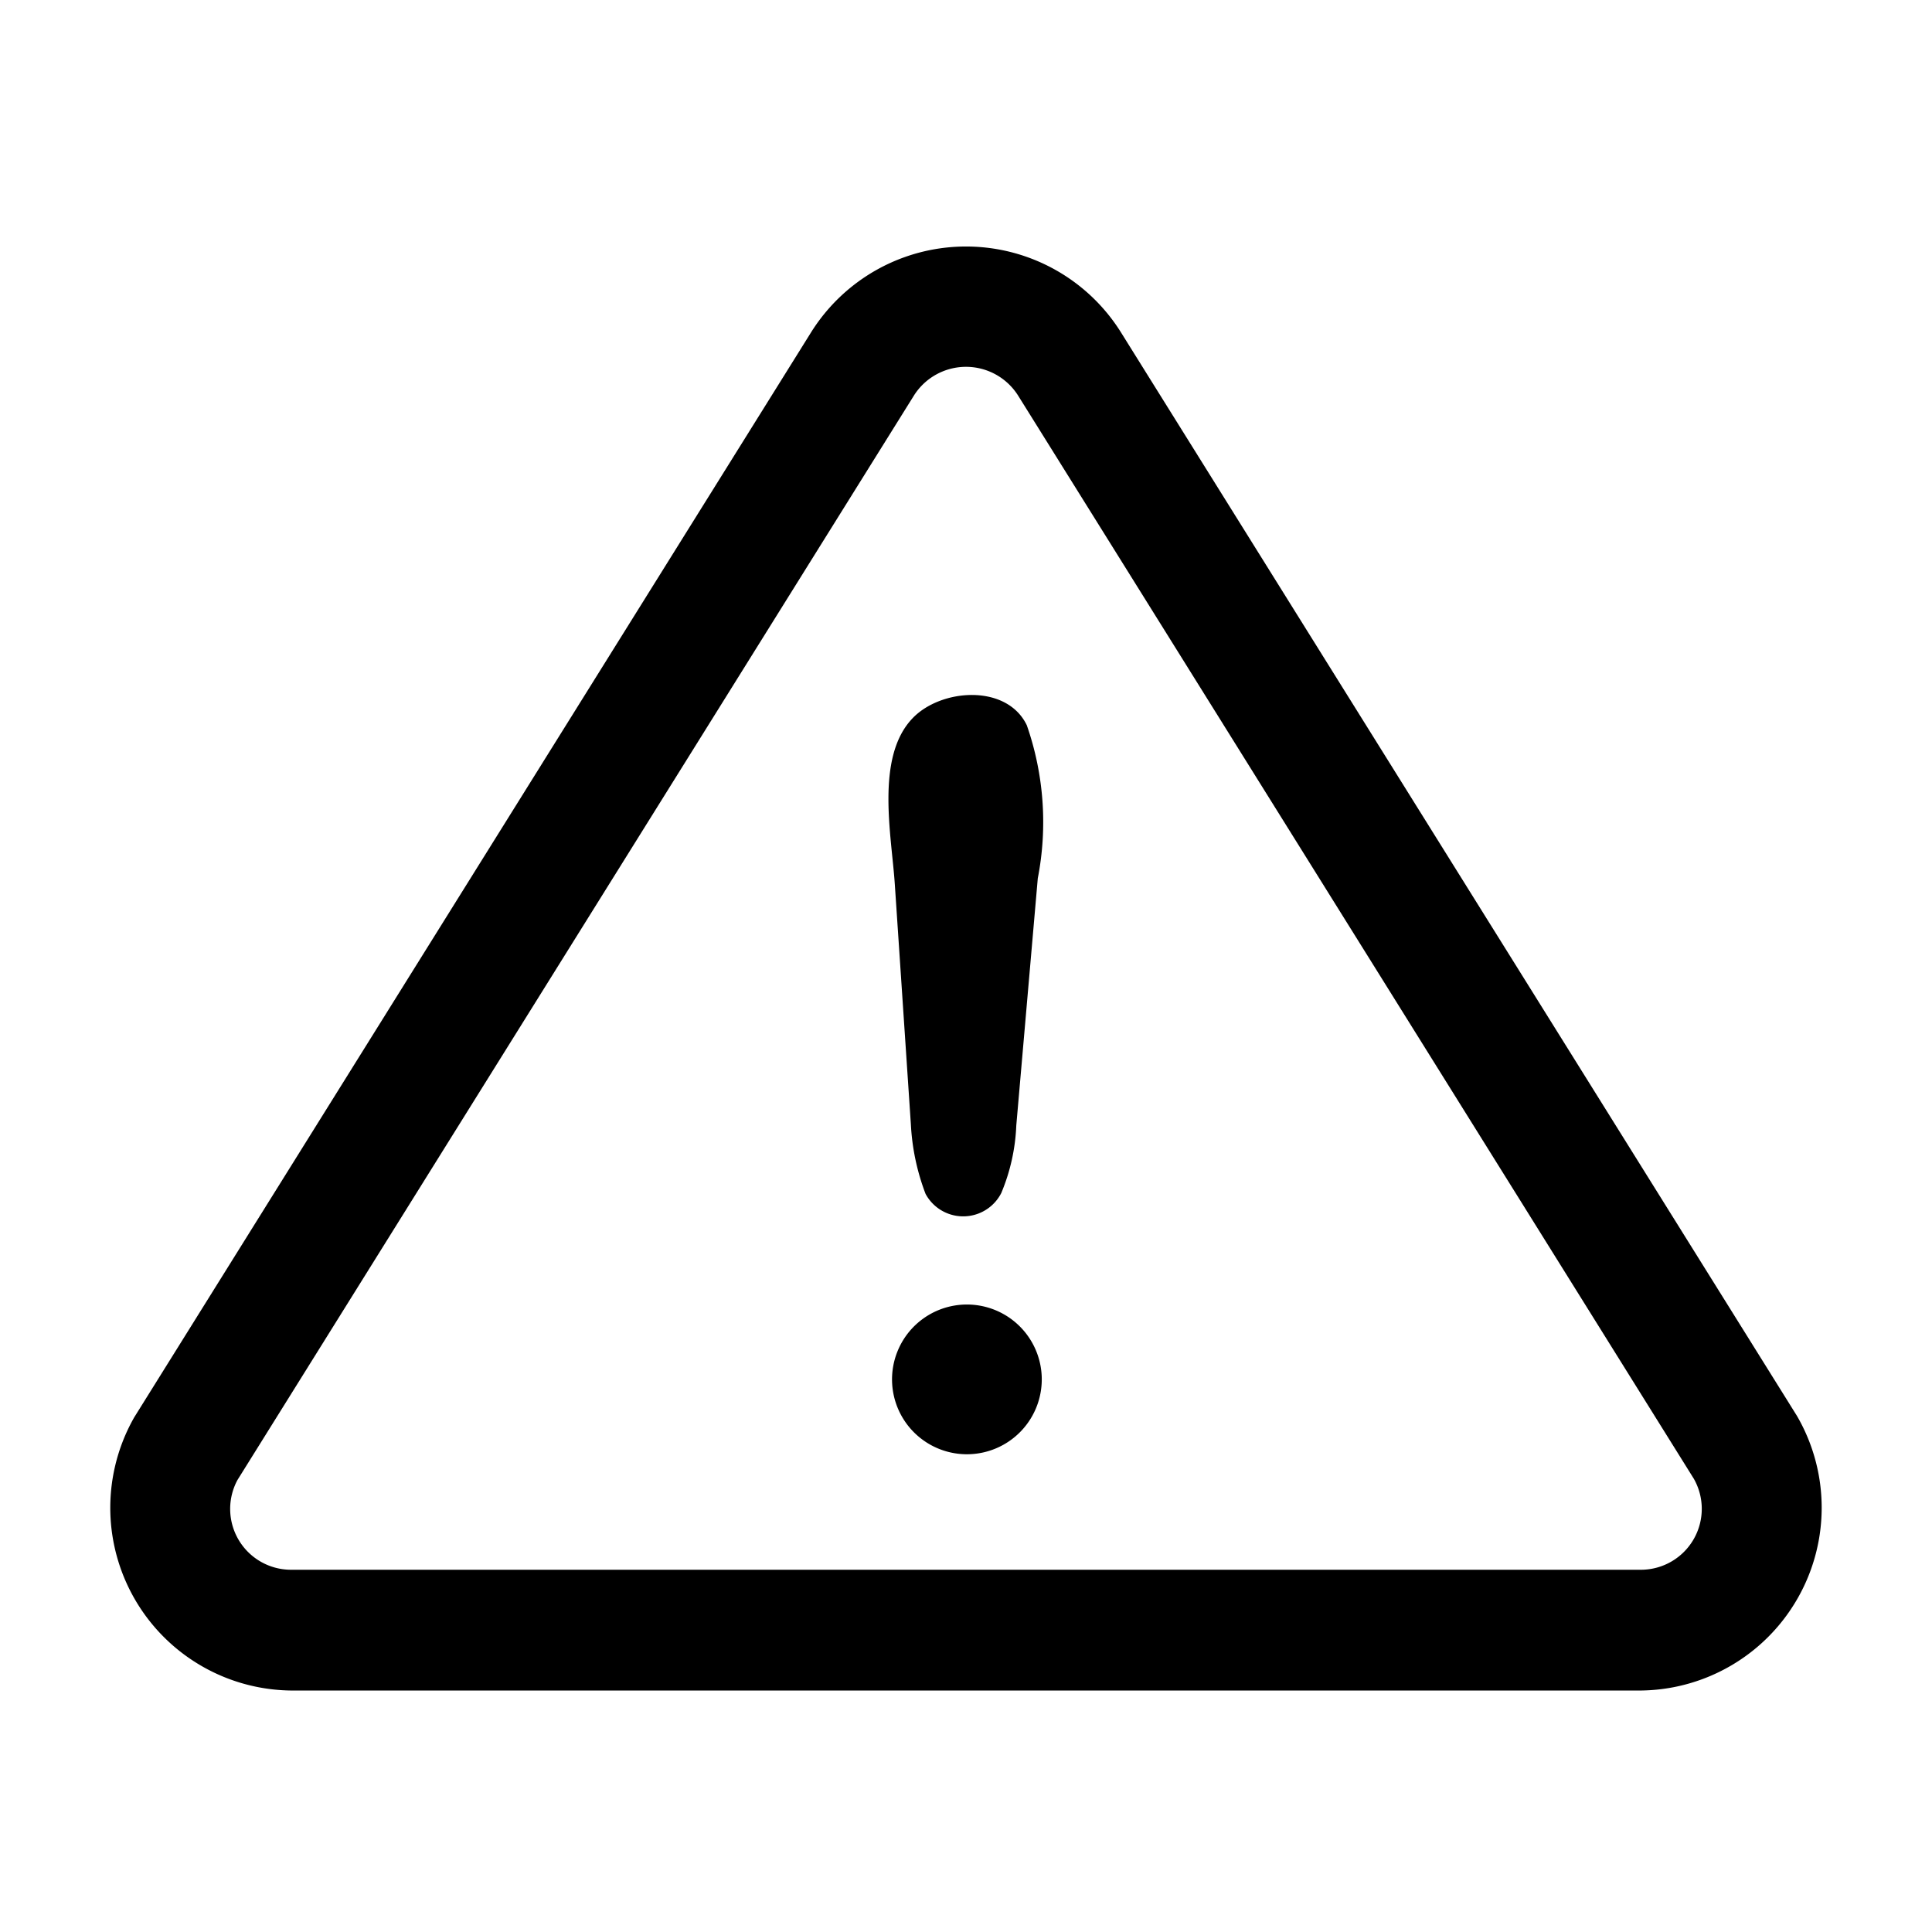
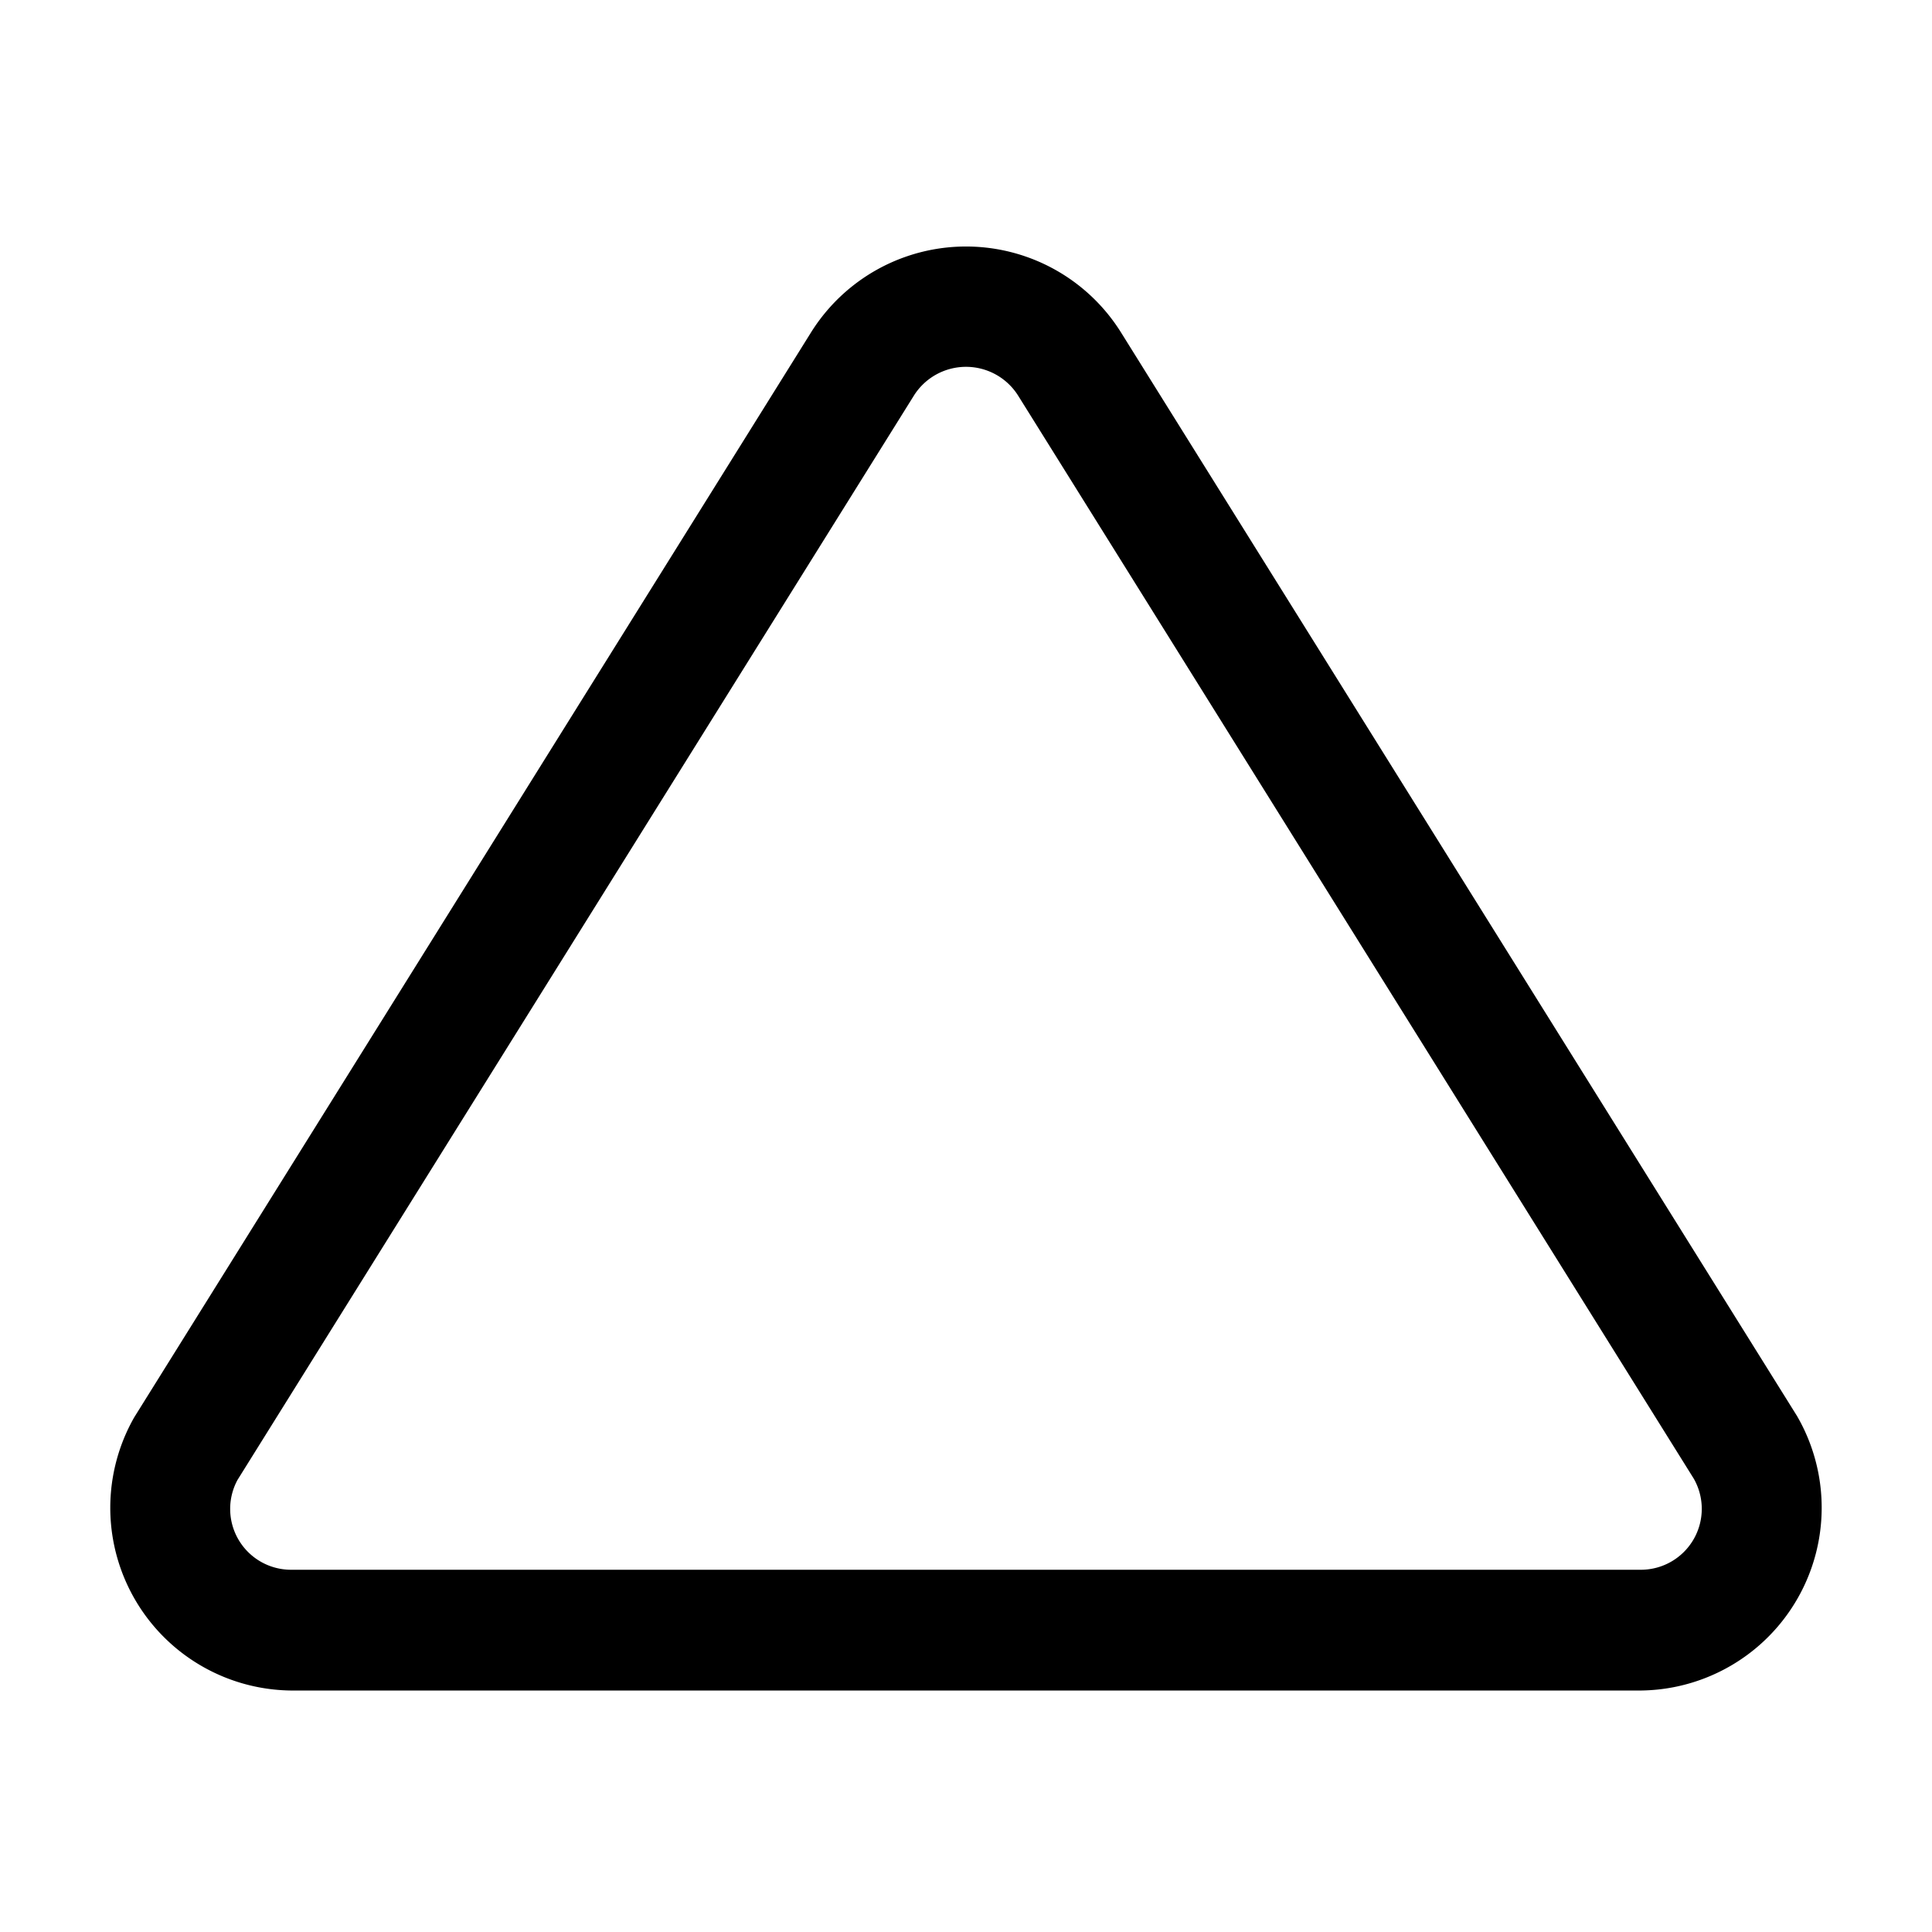
<svg xmlns="http://www.w3.org/2000/svg" height="512" viewBox="0 0 32 32" width="512">
  <g id="_48_Warning" data-name="48 Warning">
-     <path d="m15.087 18.624-.266-3.976c-.052-.8-.325-2.093.286-2.743.465-.5 1.566-.586 1.9.107a4.873 4.873 0 0 1 .182 2.536l-.356 4.093a3.221 3.221 0 0 1 -.249 1.12.708.708 0 0 1 -1.254.013 3.763 3.763 0 0 1 -.243-1.15zm.921 5.463a1.24 1.24 0 0 1 -.142-2.471 1.24 1.24 0 1 1 .142 2.471z" />
-     <path d="m27.193 28h-22.386a3.027 3.027 0 0 1 -2.583-4.526l11.206-17.963a3.027 3.027 0 0 1 5.146.009l11.188 17.933a3.028 3.028 0 0 1 -2.571 4.547zm-12.054-21.451-11.205 17.963a1.008 1.008 0 0 0 .873 1.488h22.386a1.009 1.009 0 0 0 .861-1.509s-11.188-17.936-11.193-17.942a1.02 1.02 0 0 0 -1.722 0z" />
+     <path d="m27.193 28h-22.386a3.027 3.027 0 0 1 -2.583-4.526l11.206-17.963a3.027 3.027 0 0 1 5.146.009l11.188 17.933a3.028 3.028 0 0 1 -2.571 4.547m-12.054-21.451-11.205 17.963a1.008 1.008 0 0 0 .873 1.488h22.386a1.009 1.009 0 0 0 .861-1.509s-11.188-17.936-11.193-17.942a1.02 1.02 0 0 0 -1.722 0z" />
  </g>
</svg>